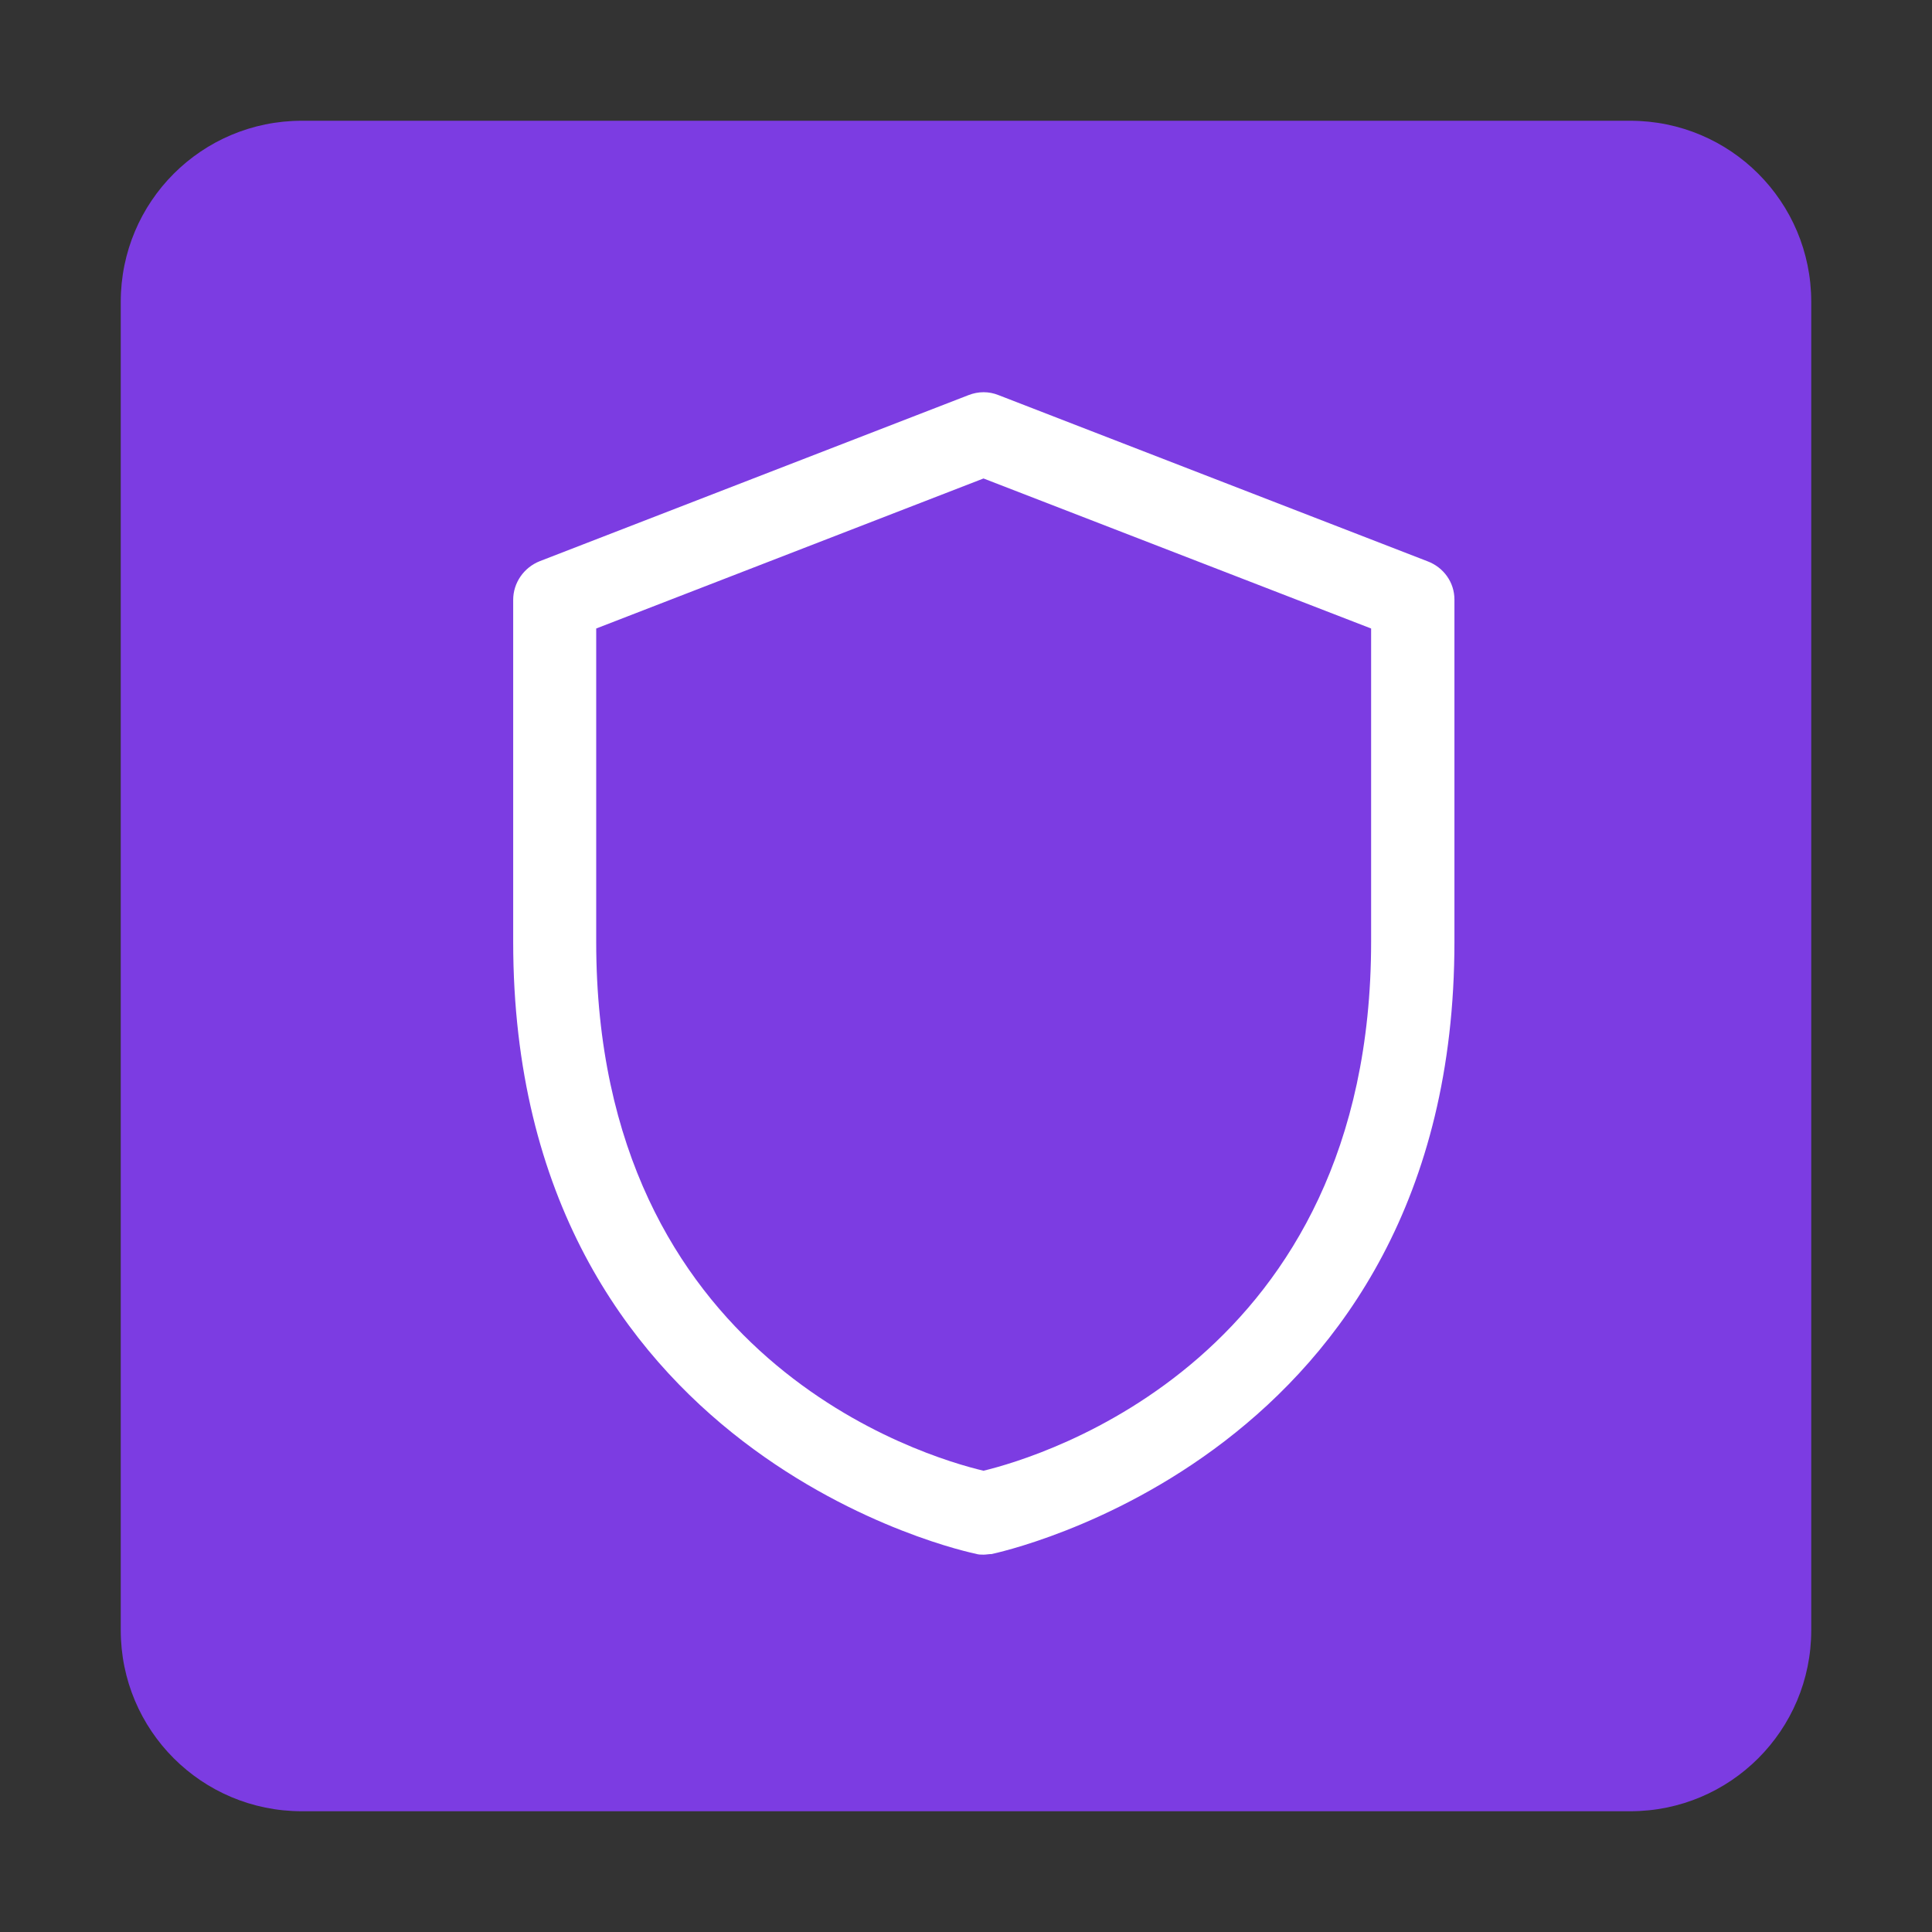
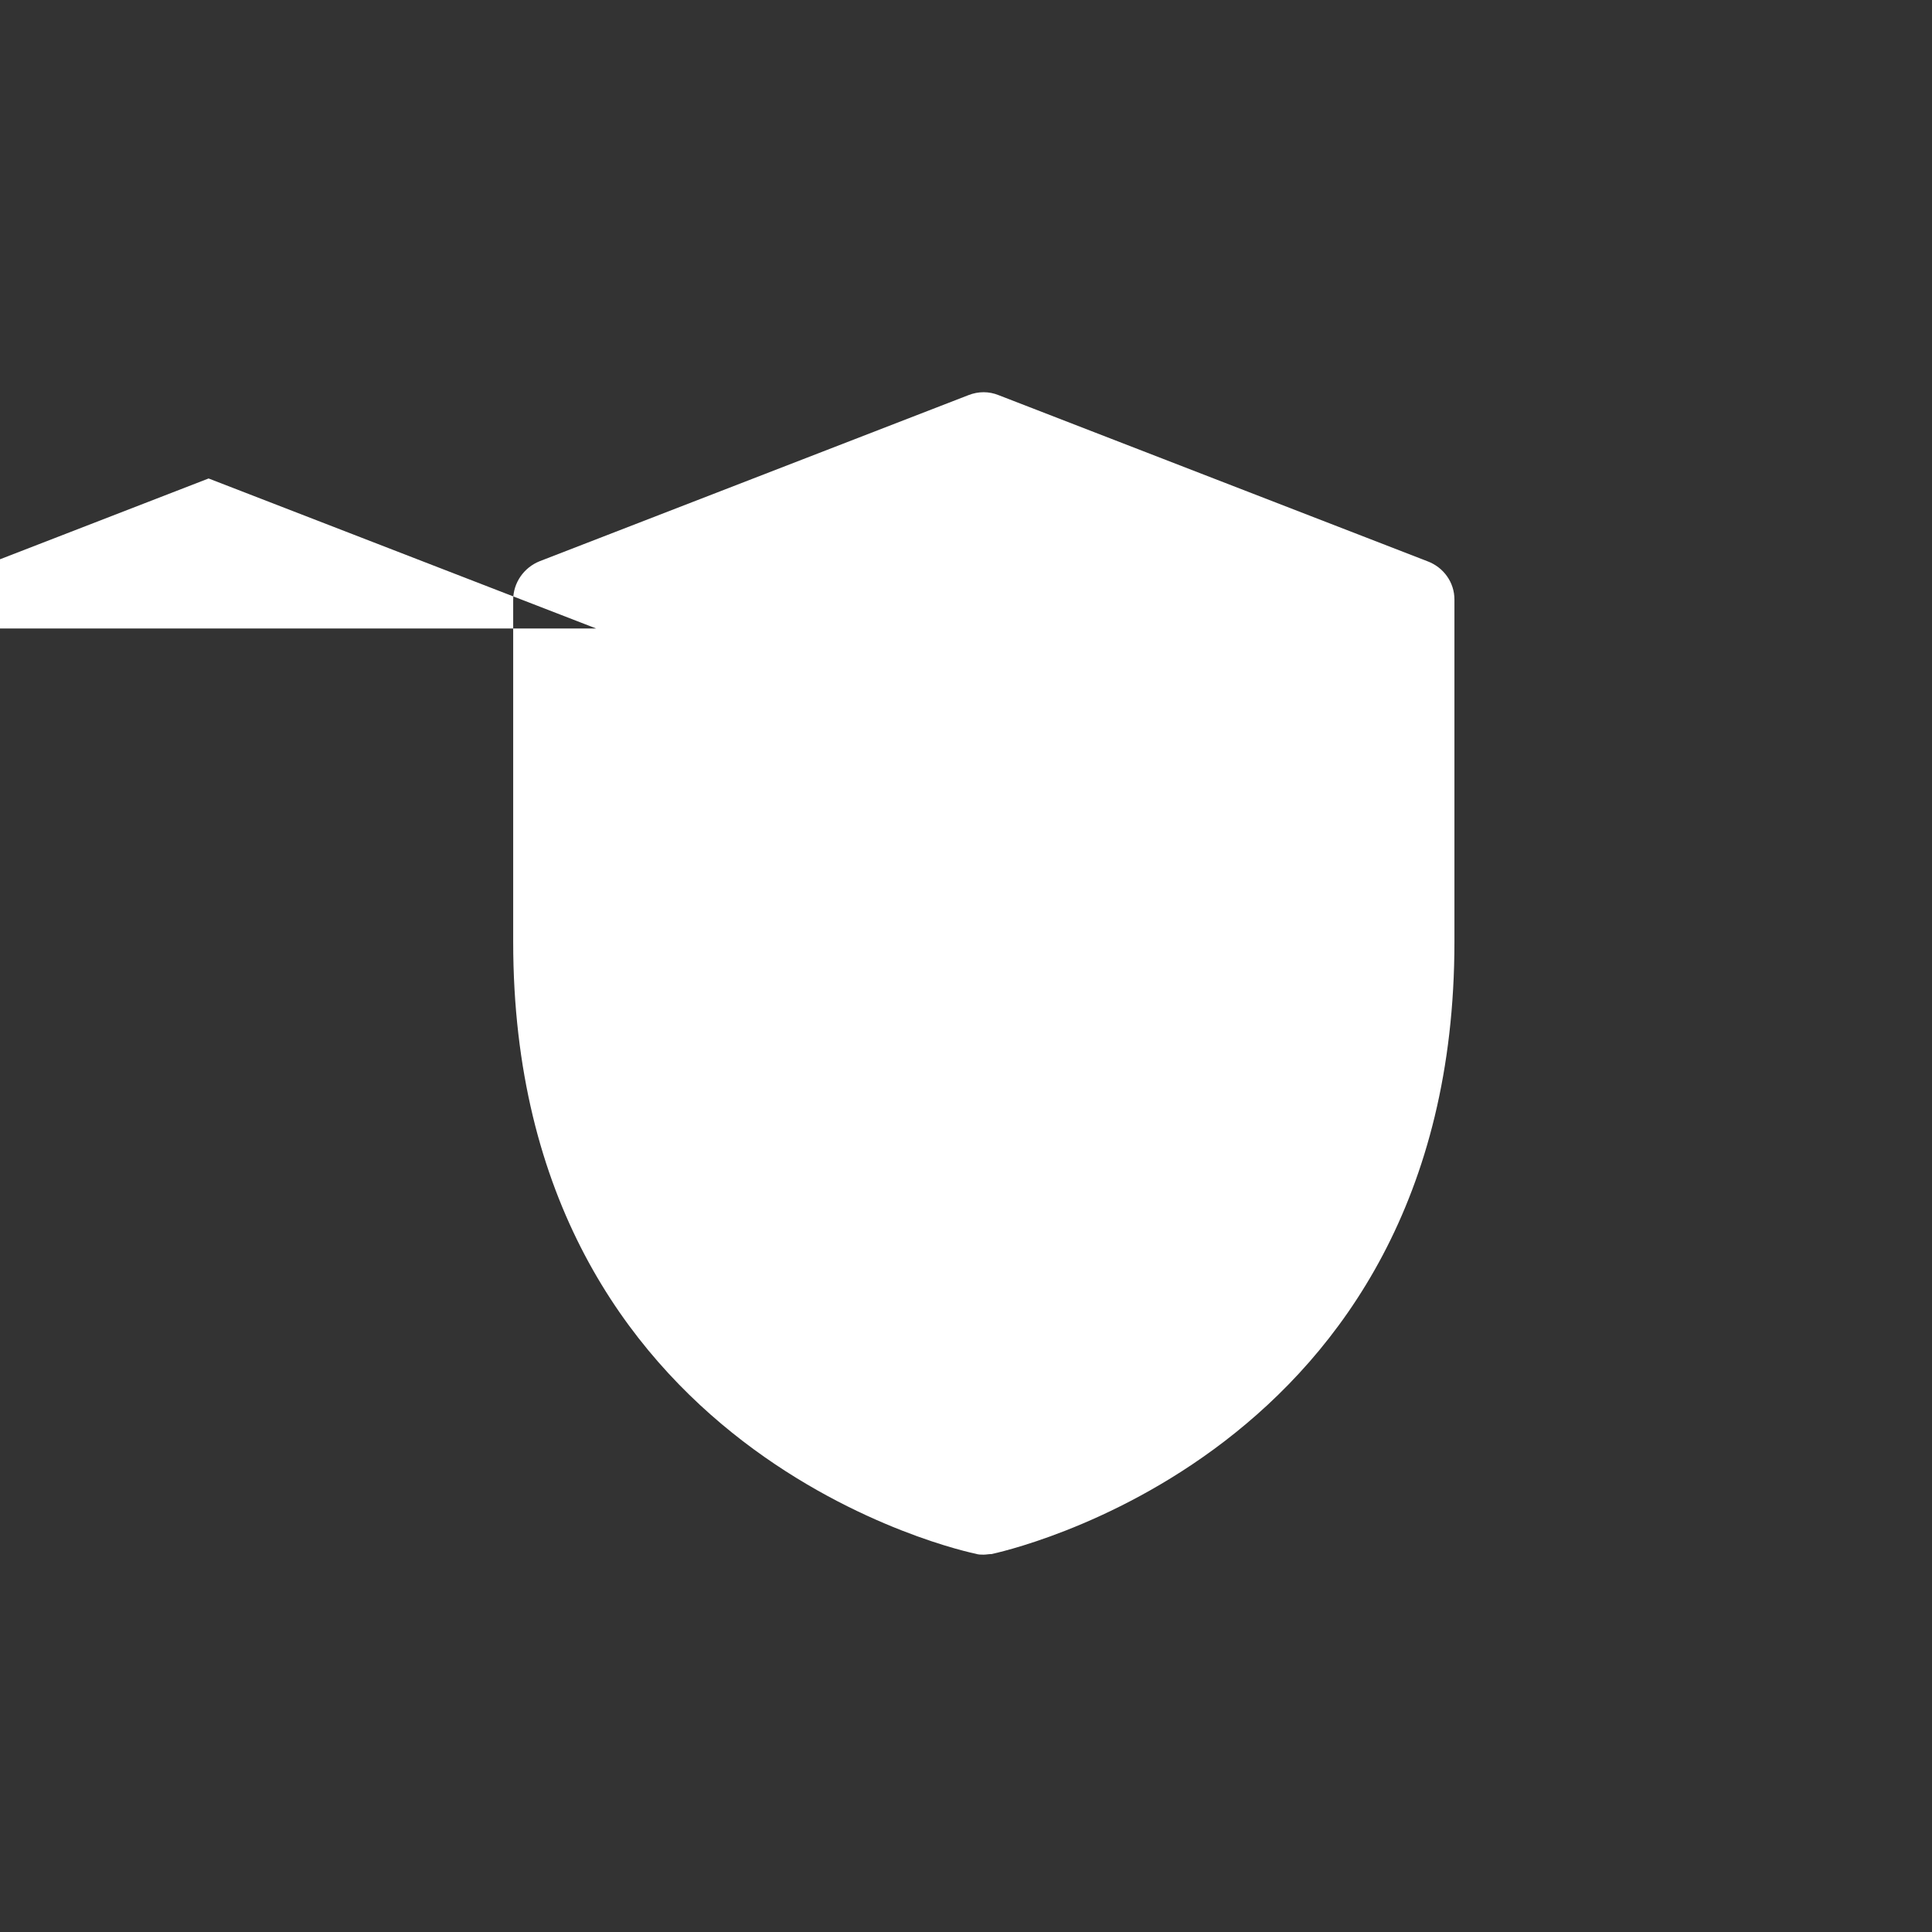
<svg xmlns="http://www.w3.org/2000/svg" width="64" height="64">
  <rect width="100%" height="100%" fill="#333333" stroke="none" />
  <style>tspan { white-space:pre } .shp0 { fill: #7c3ce2 } .shp1 { fill: #ffffff }</style>
  <g id="Folder 1">
-     <path id="Shape 1 copy" d="M10 4h44c3.32 0 6 2.68 6 6v44c0 3.32-2.68 6-6 6H10c-3.32 0-6-2.68-6-6V10c0-3.32 2.68-6 6-6z" class="shp0" />
-     <path id="Layer" fill-rule="evenodd" d="M32.32 51.47C32.17 51.44 17 48.3 17 31.2V19.87c0-.56.35-1.07.88-1.28l14.2-5.5c.33-.13.68-.13 1 0l14.2 5.5c.54.2.9.7.9 1.27V31.2c0 17.1-15.18 20.24-15.33 20.28-.1 0-.18.02-.27.02-.08 0-.17 0-.26-.03zM19.75 20.82V31.2c0 13.87 10.92 17.07 12.83 17.52 1.9-.46 12.84-3.7 12.84-17.52V20.82l-12.84-4.97-12.83 4.97z" class="shp1" />
+     <path id="Layer" fill-rule="evenodd" d="M32.32 51.47C32.17 51.44 17 48.3 17 31.2V19.87c0-.56.35-1.07.88-1.28l14.2-5.5c.33-.13.68-.13 1 0l14.2 5.5c.54.2.9.7.9 1.27V31.2c0 17.1-15.18 20.24-15.33 20.28-.1 0-.18.02-.27.02-.08 0-.17 0-.26-.03zM19.75 20.82V31.2V20.82l-12.84-4.97-12.83 4.97z" class="shp1" />
  </g>
</svg>